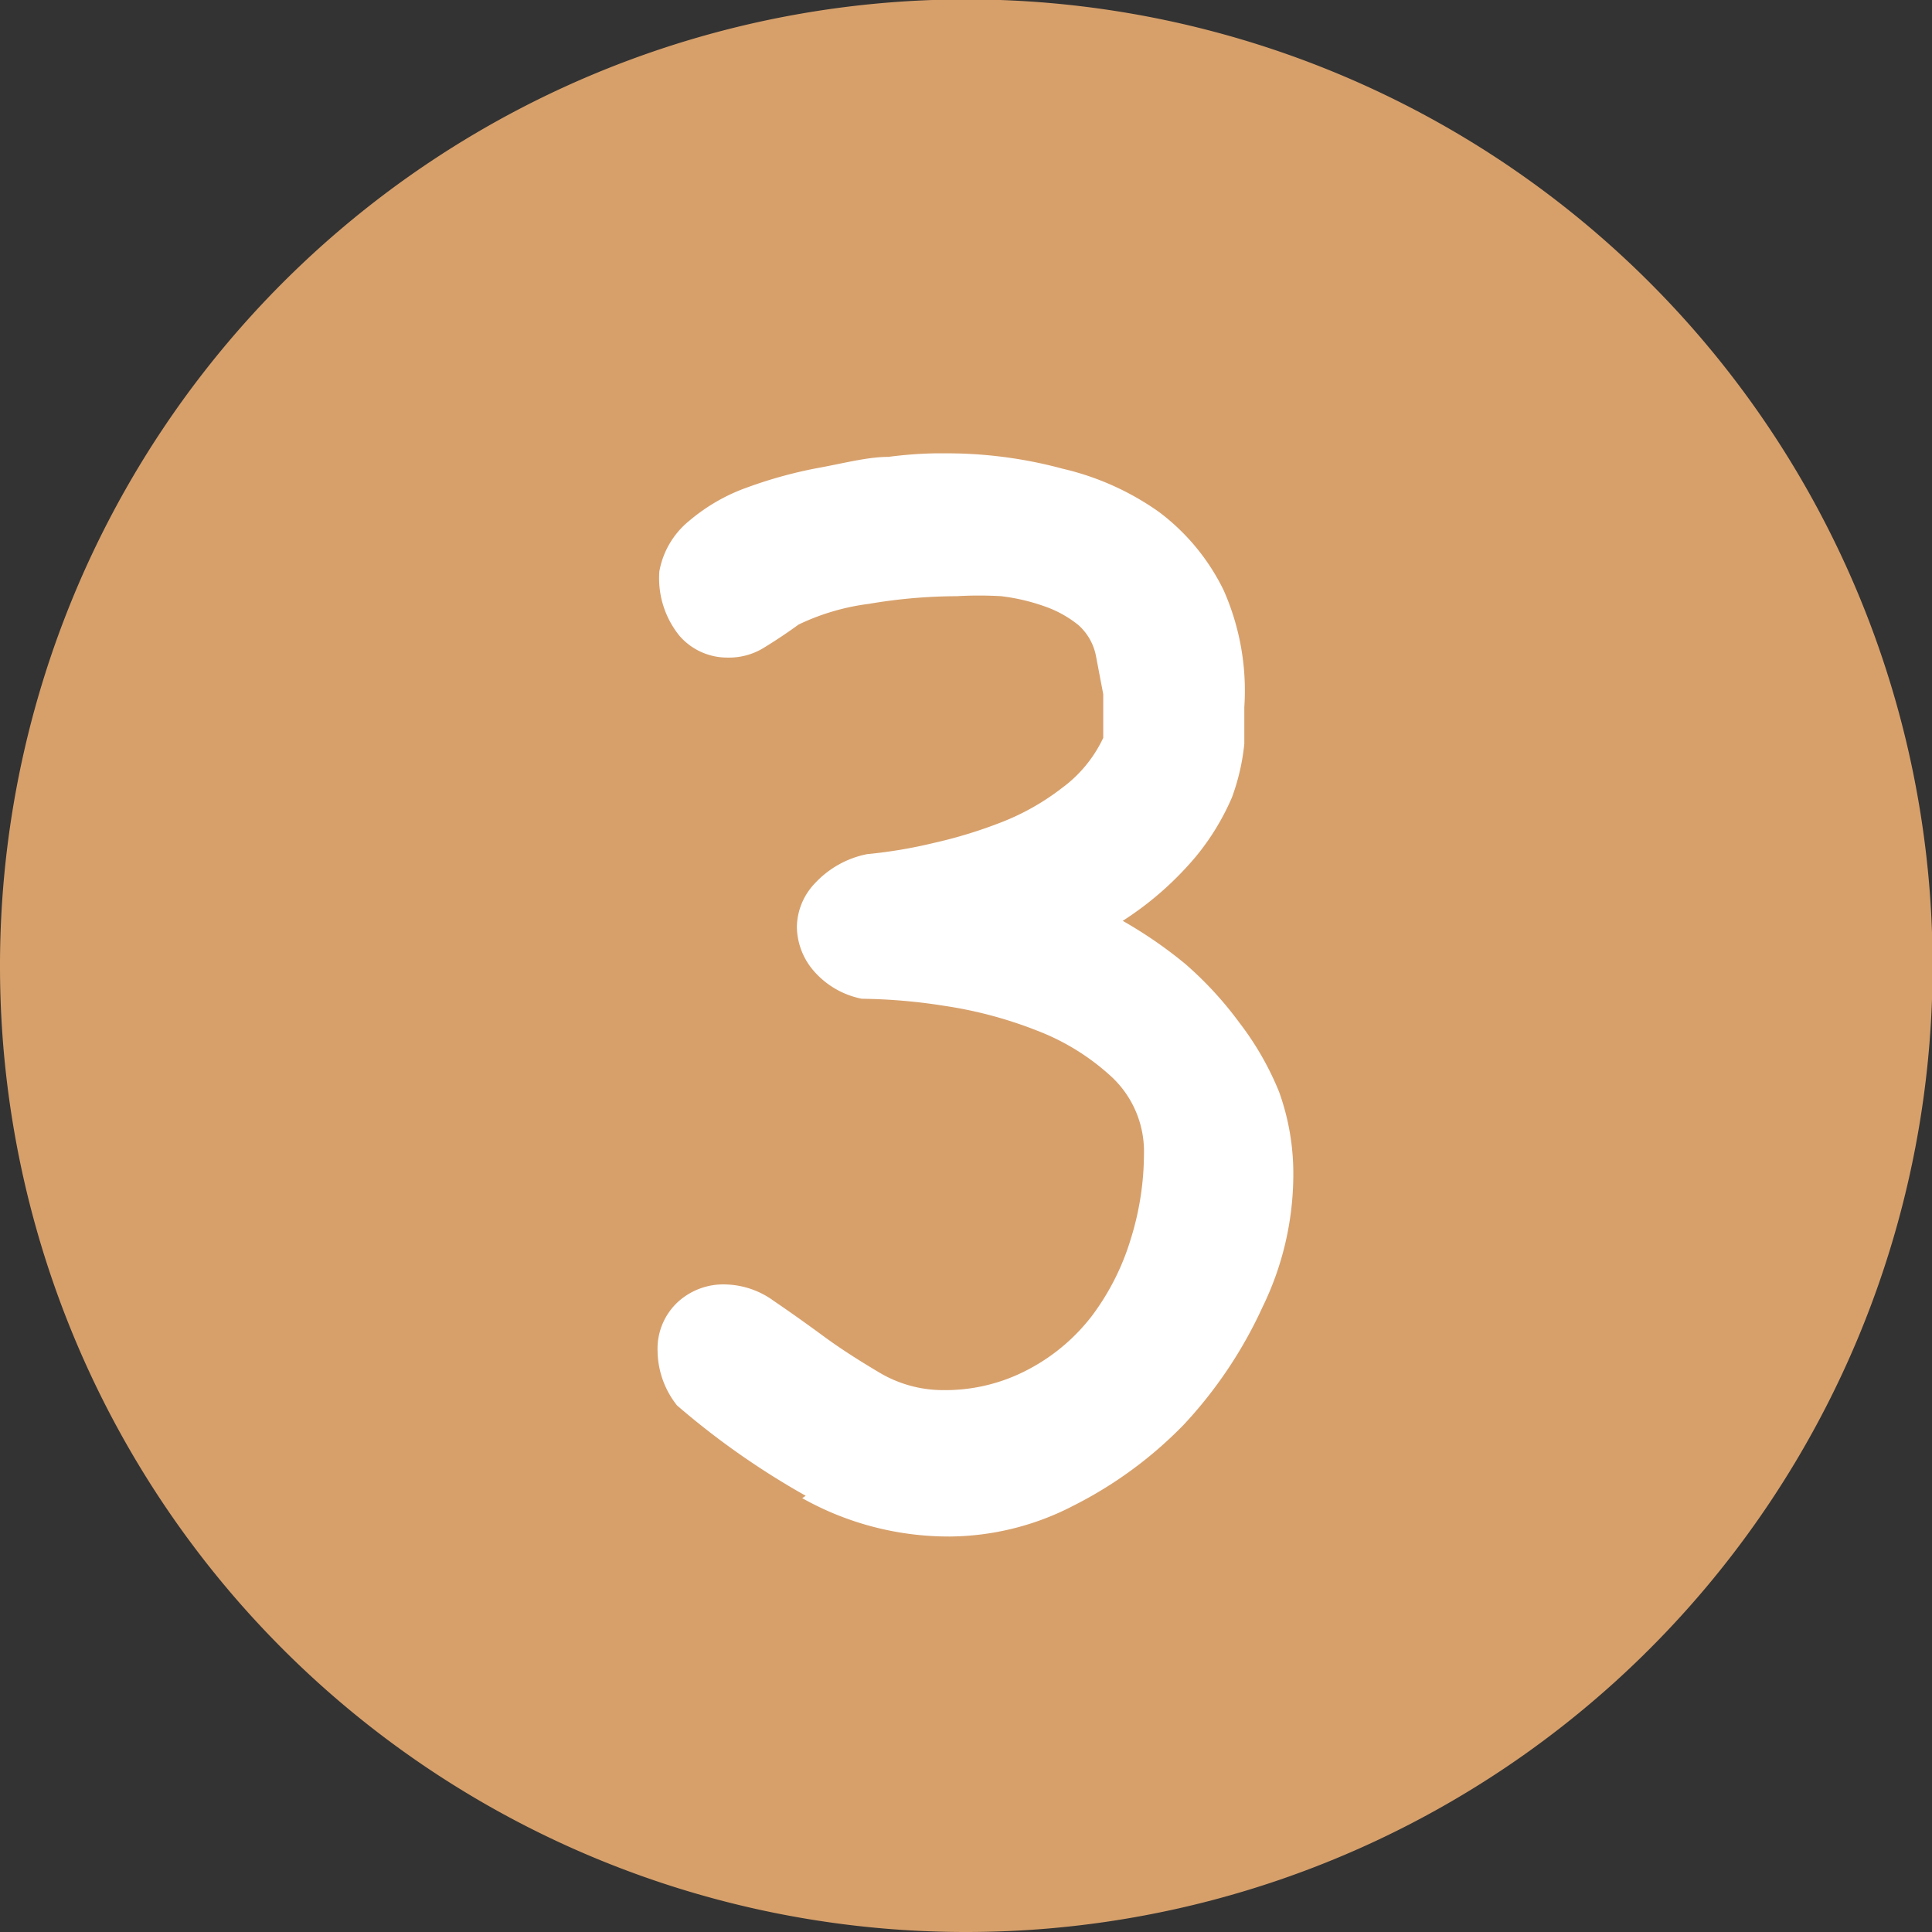
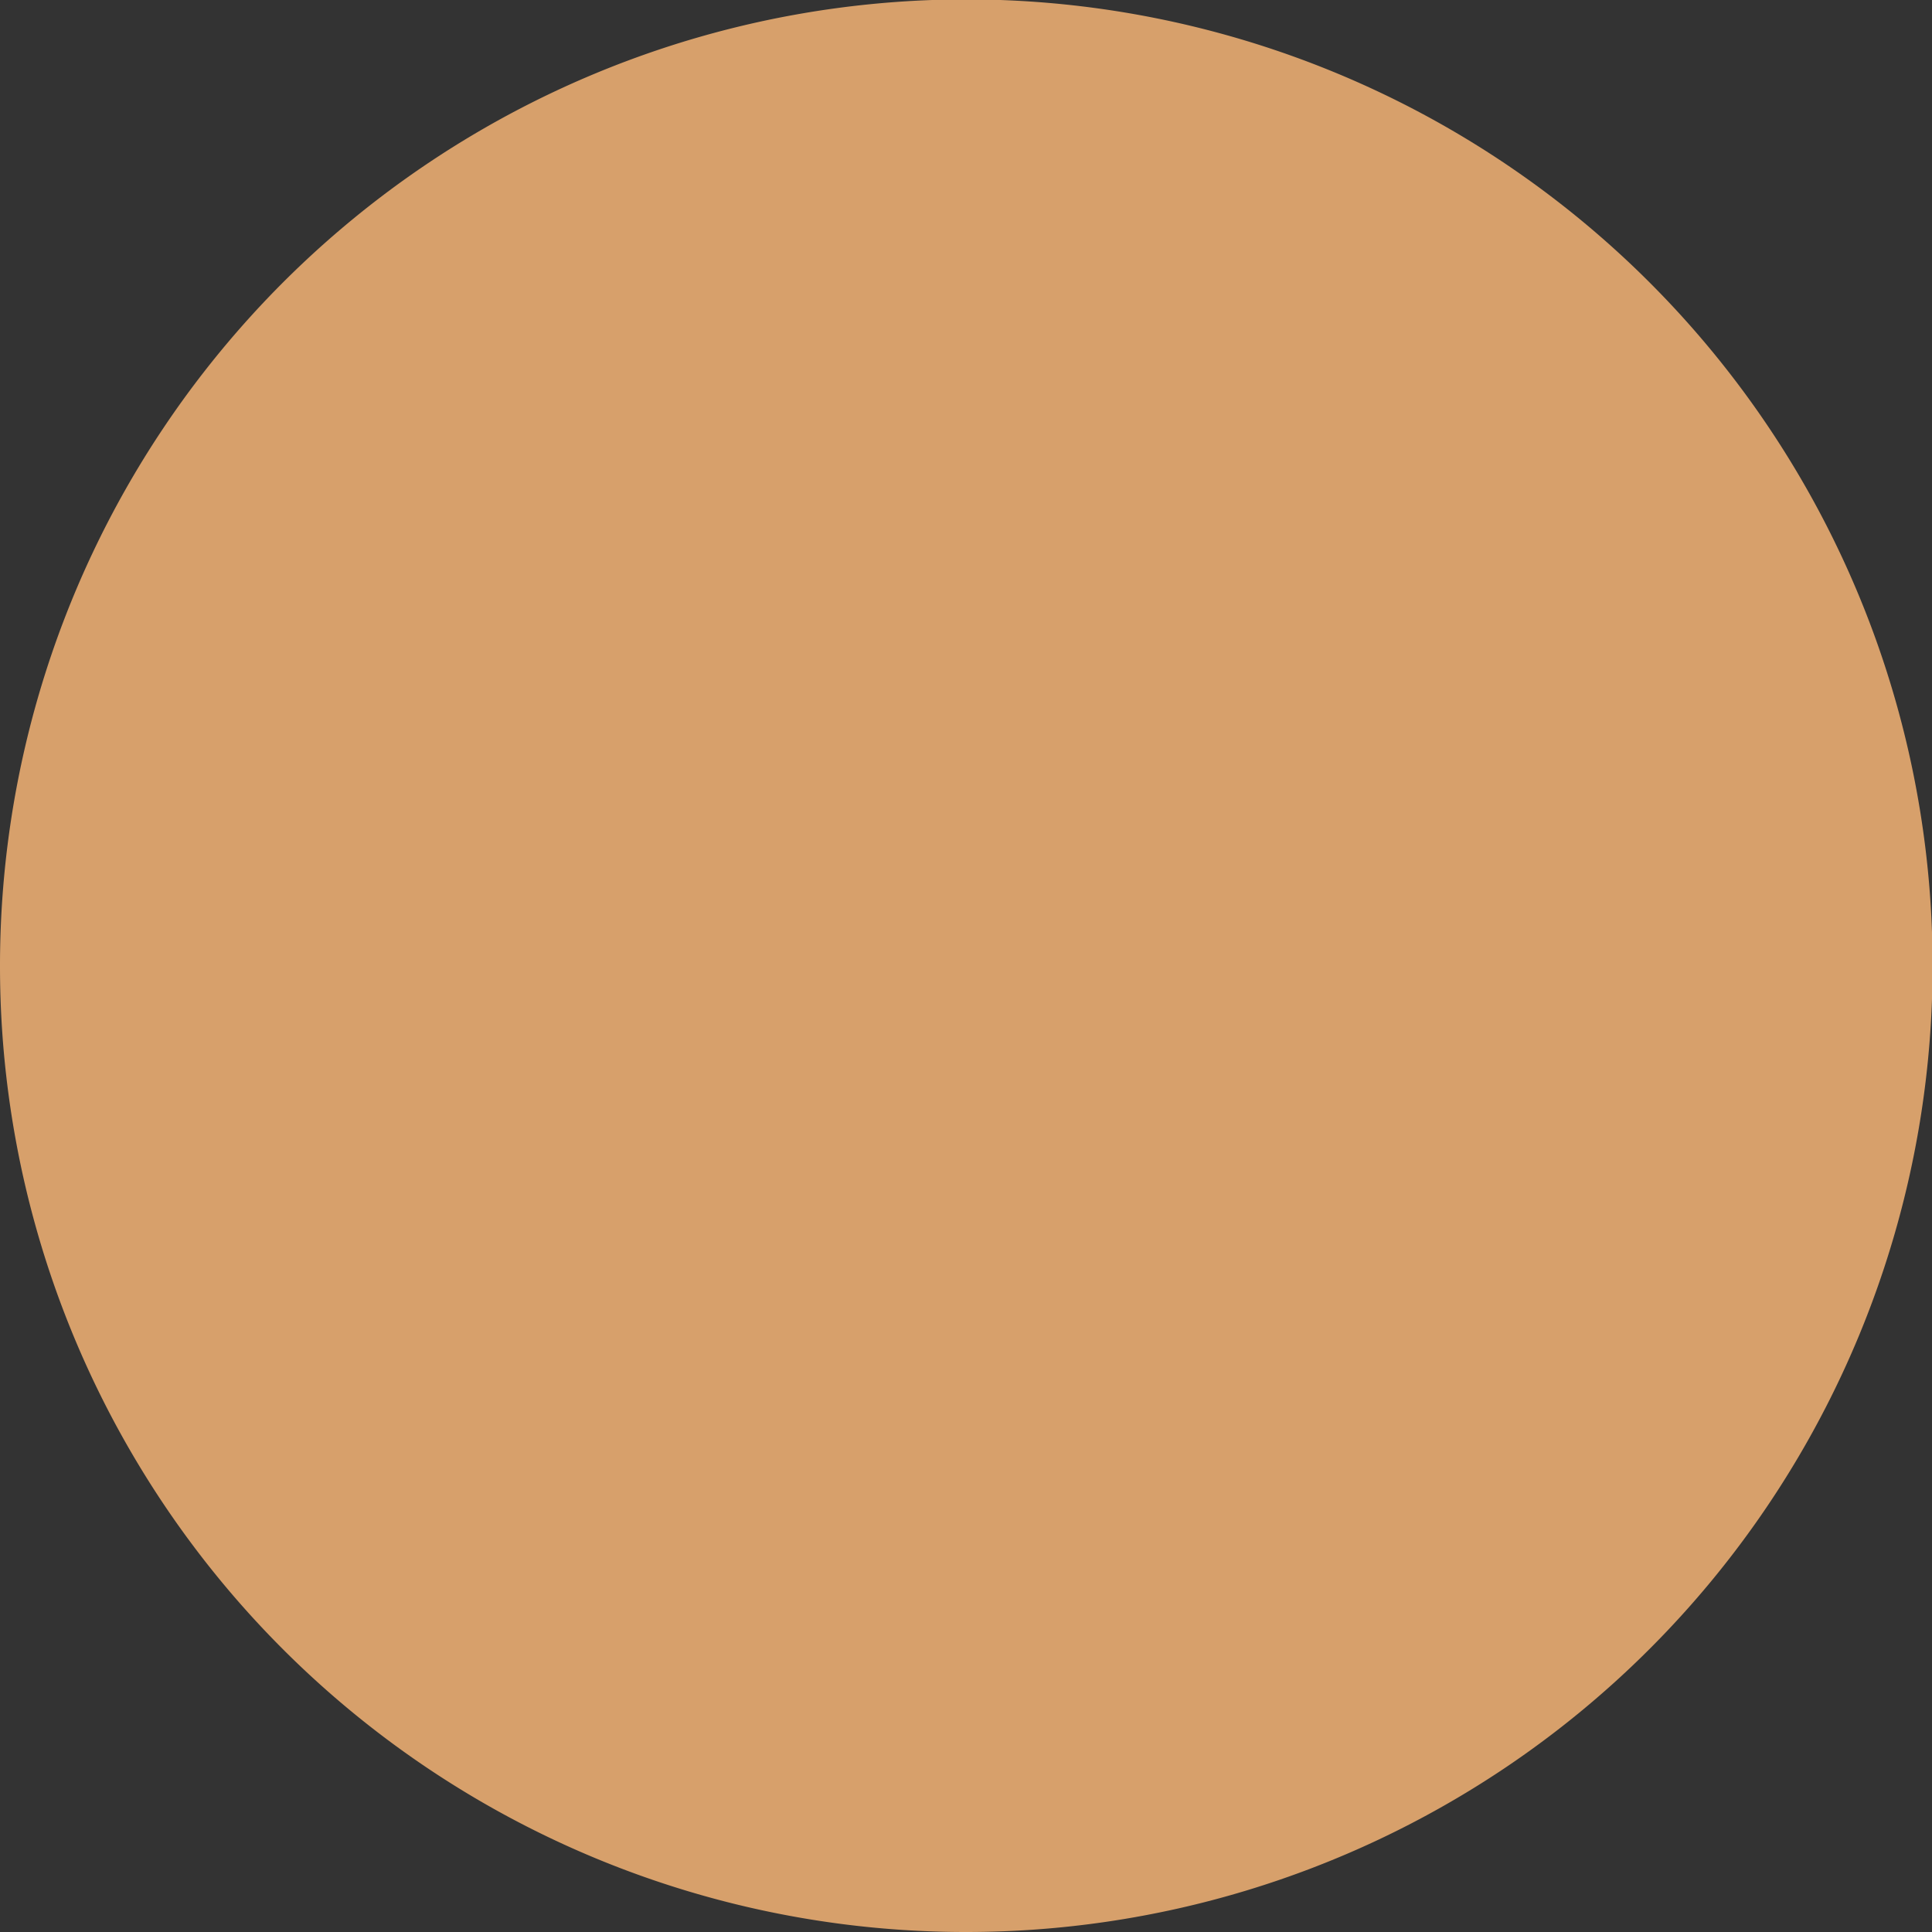
<svg xmlns="http://www.w3.org/2000/svg" viewBox="0 0 32.73 32.73">
  <rect x="0" y="0" width="32.73" height="32.73" fill="#333333" stroke="none" />
  <defs>
    <style>.cls-1{fill:#d7a06b;}.cls-2{fill:#fff;}</style>
  </defs>
  <g id="レイヤー_2" data-name="レイヤー 2">
    <g id="レイヤー_1-2" data-name="レイヤー 1">
      <path class="cls-1" d="M16.37,32.73A16.37,16.37,0,1,0,0,16.37,16.36,16.36,0,0,0,16.37,32.73" />
-       <path class="cls-2" d="M13.59,25.38a5.07,5.07,0,0,0,2.5.65,4.61,4.61,0,0,0,2.09-.52,7,7,0,0,0,1.87-1.37,7.48,7.48,0,0,0,1.34-2,5.13,5.13,0,0,0,.52-2.24,4.08,4.08,0,0,0-.24-1.4A5,5,0,0,0,21,17.33a6.11,6.11,0,0,0-.92-1,7.46,7.46,0,0,0-1.06-.73,5.47,5.47,0,0,0,1.24-1.09,4.16,4.16,0,0,0,.61-1,3.7,3.7,0,0,0,.21-.91c0-.27,0-.48,0-.62A4.2,4.2,0,0,0,20.73,10a3.66,3.66,0,0,0-1.1-1.33A4.63,4.63,0,0,0,18,7.94a7.5,7.5,0,0,0-2-.26h-.16a7,7,0,0,0-.79.06c-.34,0-.72.1-1.15.18a7.51,7.51,0,0,0-1.22.33,3.15,3.15,0,0,0-1,.57,1.43,1.43,0,0,0-.51.86,1.55,1.55,0,0,0,.34,1.09,1.07,1.07,0,0,0,.82.37,1.12,1.12,0,0,0,.6-.16c.18-.11.38-.24.6-.4a3.88,3.88,0,0,1,1.19-.35,9,9,0,0,1,1.49-.13,6.51,6.51,0,0,1,.75,0,3.38,3.38,0,0,1,.73.17,1.9,1.9,0,0,1,.58.32.94.94,0,0,1,.3.54l.12.63,0,.74a2.23,2.23,0,0,1-.7.85,4.12,4.12,0,0,1-1,.57,7.91,7.91,0,0,1-1.17.36,8.08,8.08,0,0,1-1.13.19,1.64,1.64,0,0,0-.89.5,1.09,1.09,0,0,0-.3.73,1.16,1.16,0,0,0,.27.73,1.45,1.45,0,0,0,.83.49,9.56,9.56,0,0,1,1.4.12,7.14,7.14,0,0,1,1.57.42,3.93,3.93,0,0,1,1.28.8,1.73,1.73,0,0,1,.53,1.29,4.89,4.89,0,0,1-.23,1.46,4.17,4.17,0,0,1-.65,1.28,3.28,3.28,0,0,1-1.08.91,3,3,0,0,1-1.45.35,2.11,2.11,0,0,1-1.06-.29c-.32-.19-.64-.39-.94-.61s-.58-.42-.86-.61a1.44,1.44,0,0,0-.81-.28,1.14,1.14,0,0,0-.83.31,1.08,1.08,0,0,0-.33.82,1.51,1.51,0,0,0,.33.92,13.33,13.33,0,0,0,2.18,1.53" />
    </g>
  </g>
</svg>